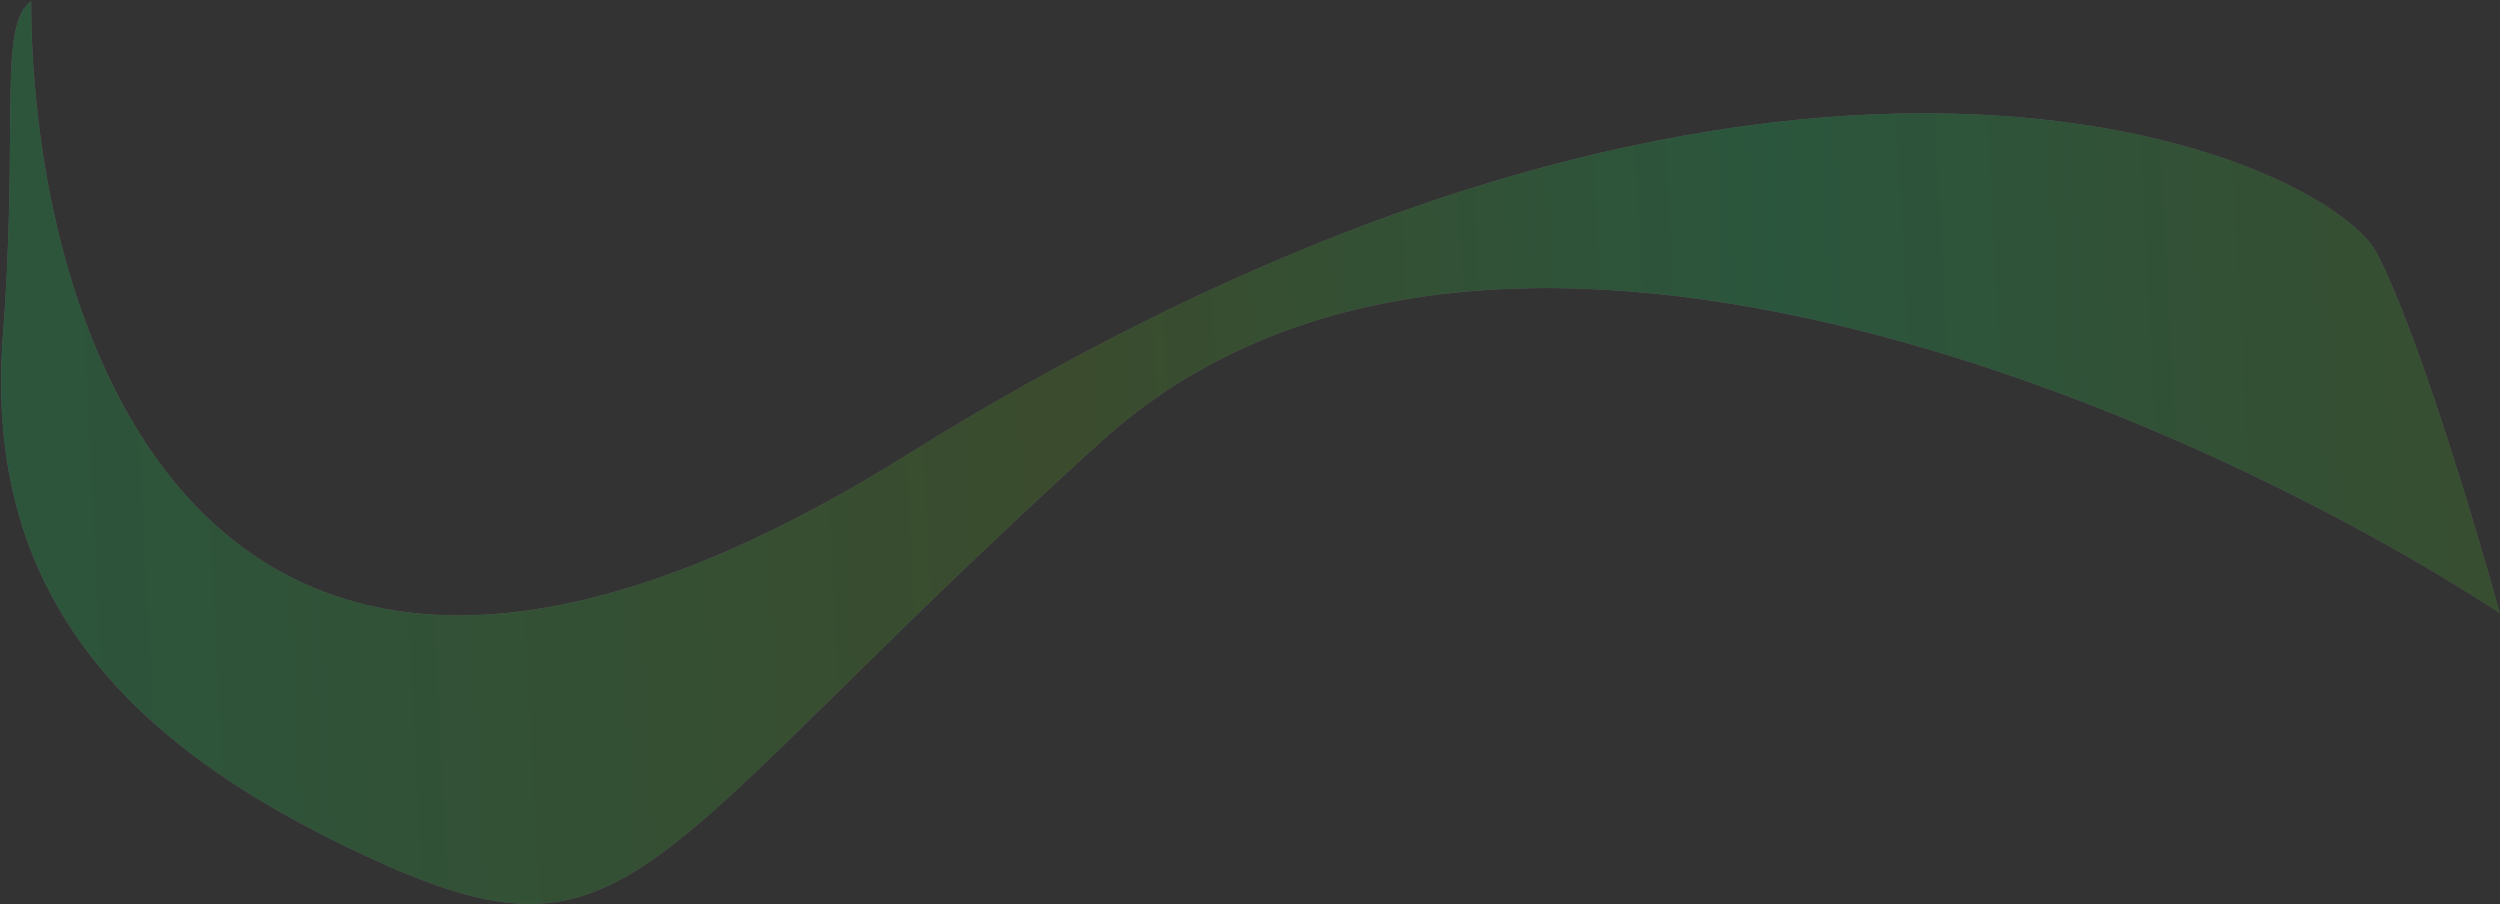
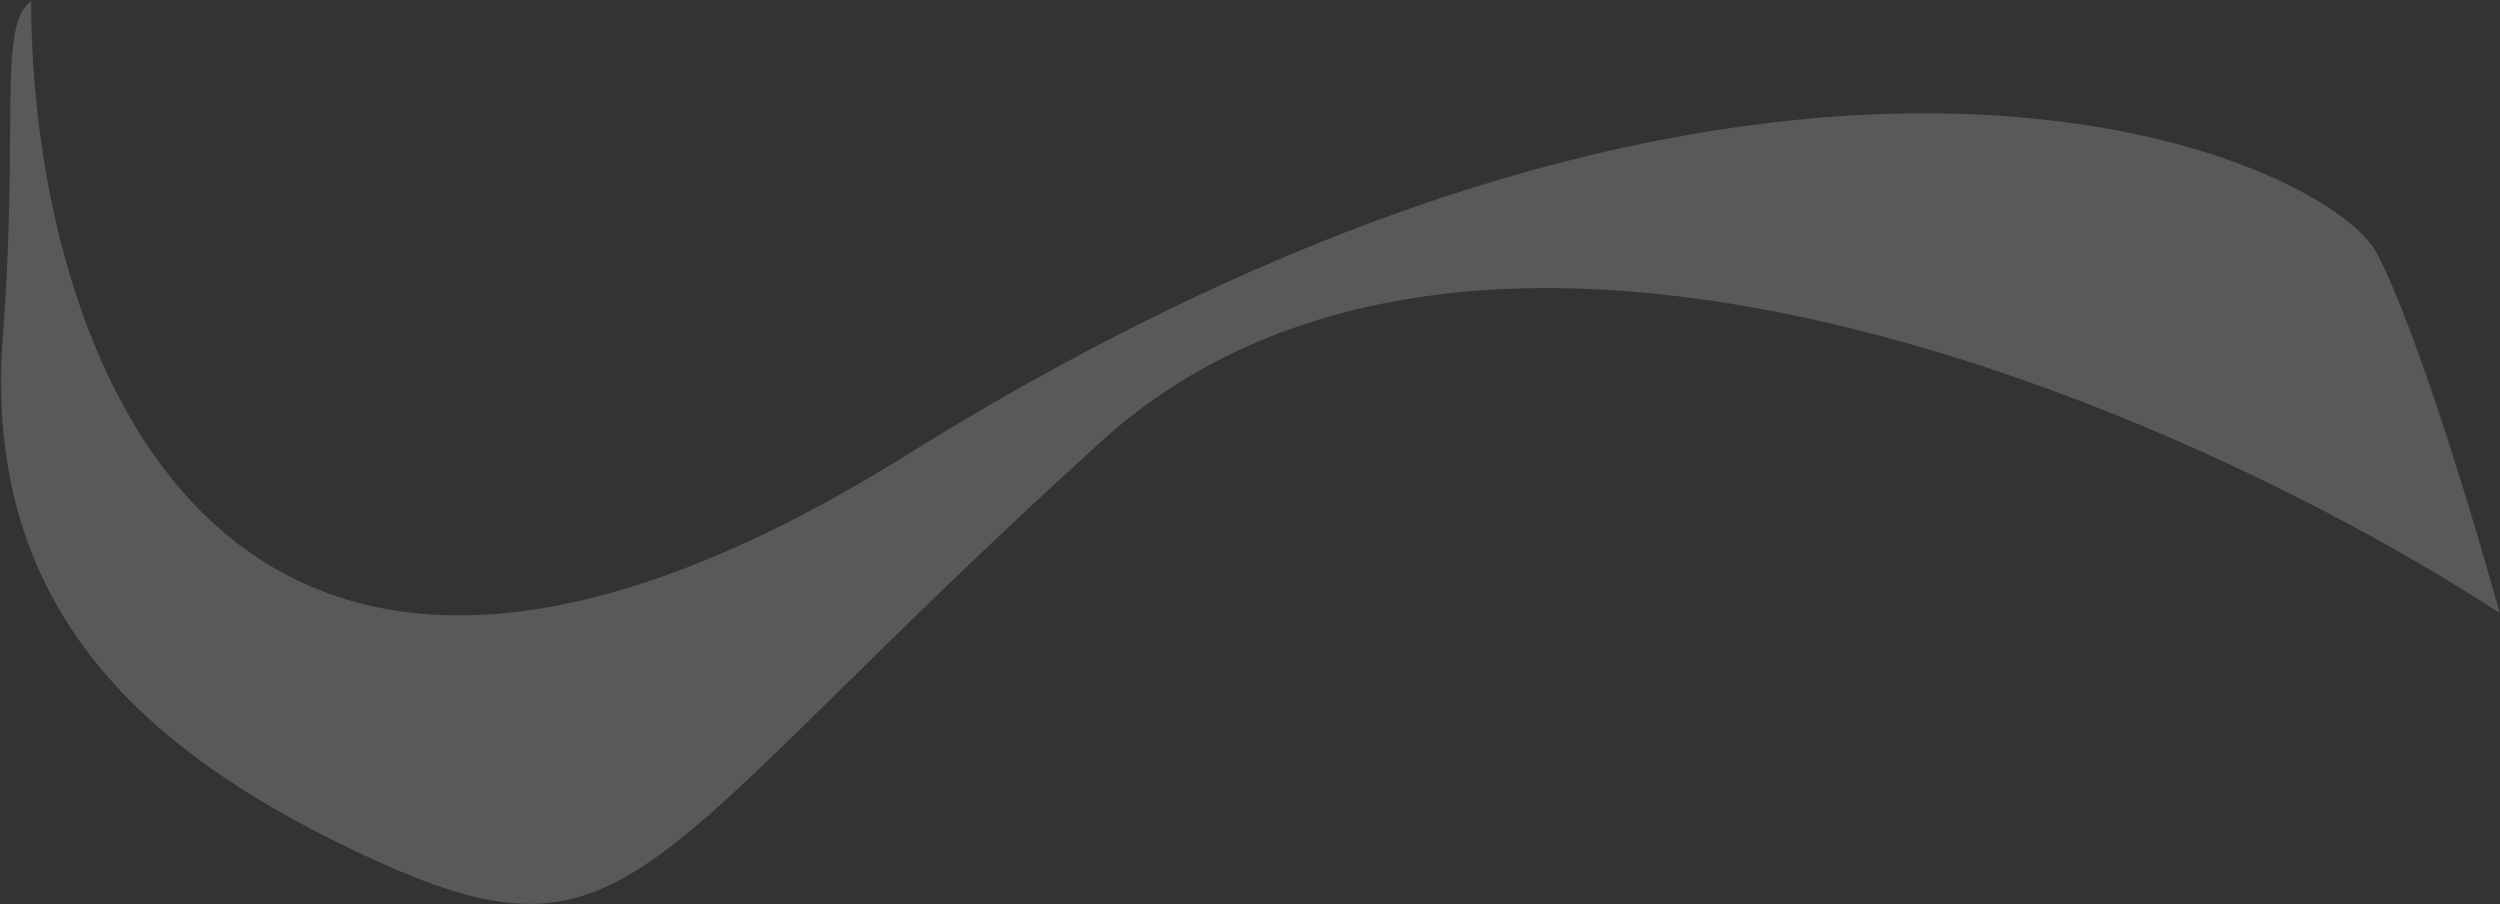
<svg xmlns="http://www.w3.org/2000/svg" width="1830" height="662" viewBox="0 0 1830 662" fill="none">
  <rect x="0" y="0" width="1830" height="662" fill="#333333" stroke="none" />
  <g opacity="0.19">
    <path d="M663.488 333.189C151.272 652.515 22.944 244.674 22.807 0.838C-1.818 18.649 13.848 91.147 2.096 246.322C-12.593 440.29 99.52 545.876 256.619 621.34C465.418 721.64 457.687 639.292 805.711 323.469C1084.13 70.81 1604.44 301.714 1829.8 448.748C1812.21 384.861 1769.66 242.844 1740.16 185.876C1703.29 114.667 1303.76 -65.969 663.488 333.189Z" fill="white" />
-     <path d="M663.488 333.189C151.272 652.515 22.944 244.674 22.807 0.838C-1.818 18.649 13.848 91.147 2.096 246.322C-12.593 440.29 99.52 545.876 256.619 621.34C465.418 721.64 457.687 639.292 805.711 323.469C1084.13 70.81 1604.44 301.714 1829.8 448.748C1812.21 384.861 1769.66 242.844 1740.16 185.876C1703.29 114.667 1303.76 -65.969 663.488 333.189Z" fill="url(#paint0_linear_1338_192)" />
  </g>
  <defs>
    <linearGradient id="paint0_linear_1338_192" x1="1976.99" y1="626.446" x2="-33.882" y2="730.453" gradientUnits="userSpaceOnUse">
      <stop stop-color="#5FB516" />
      <stop offset="0.325" stop-color="#07F06A" />
      <stop offset="0.585" stop-color="#5FB516" />
      <stop offset="1" stop-color="#07F06A" />
    </linearGradient>
  </defs>
</svg>